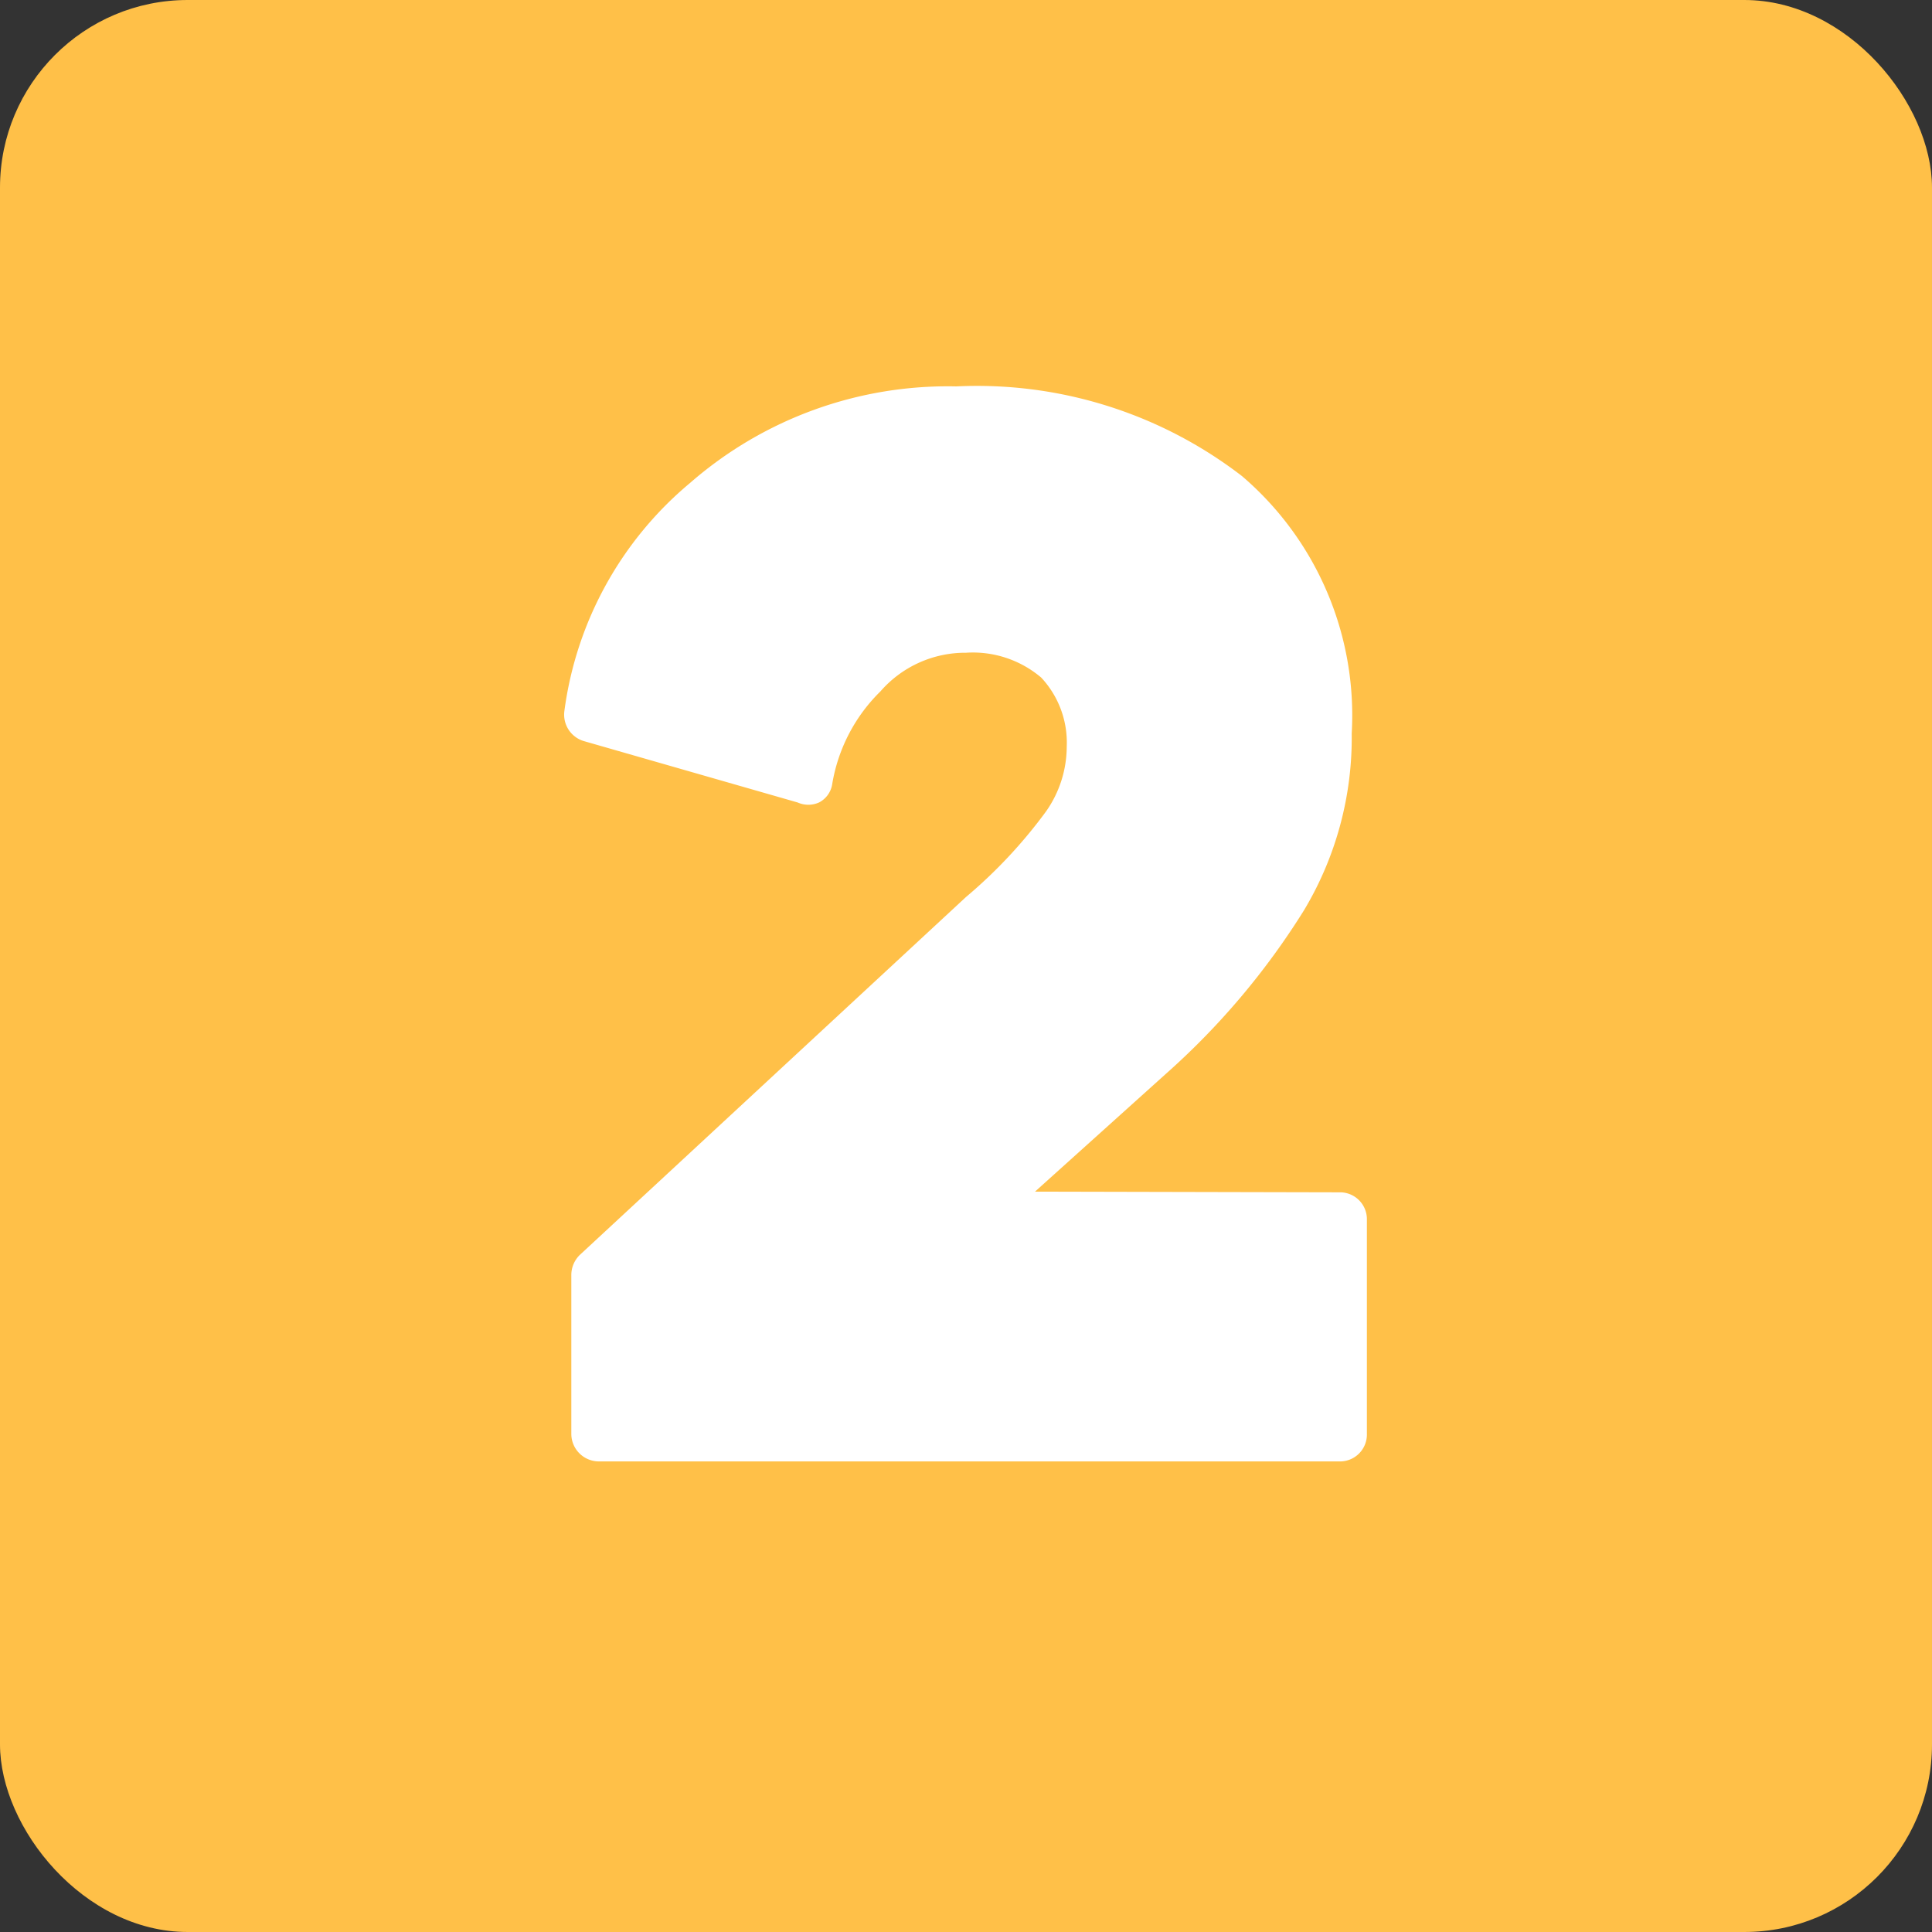
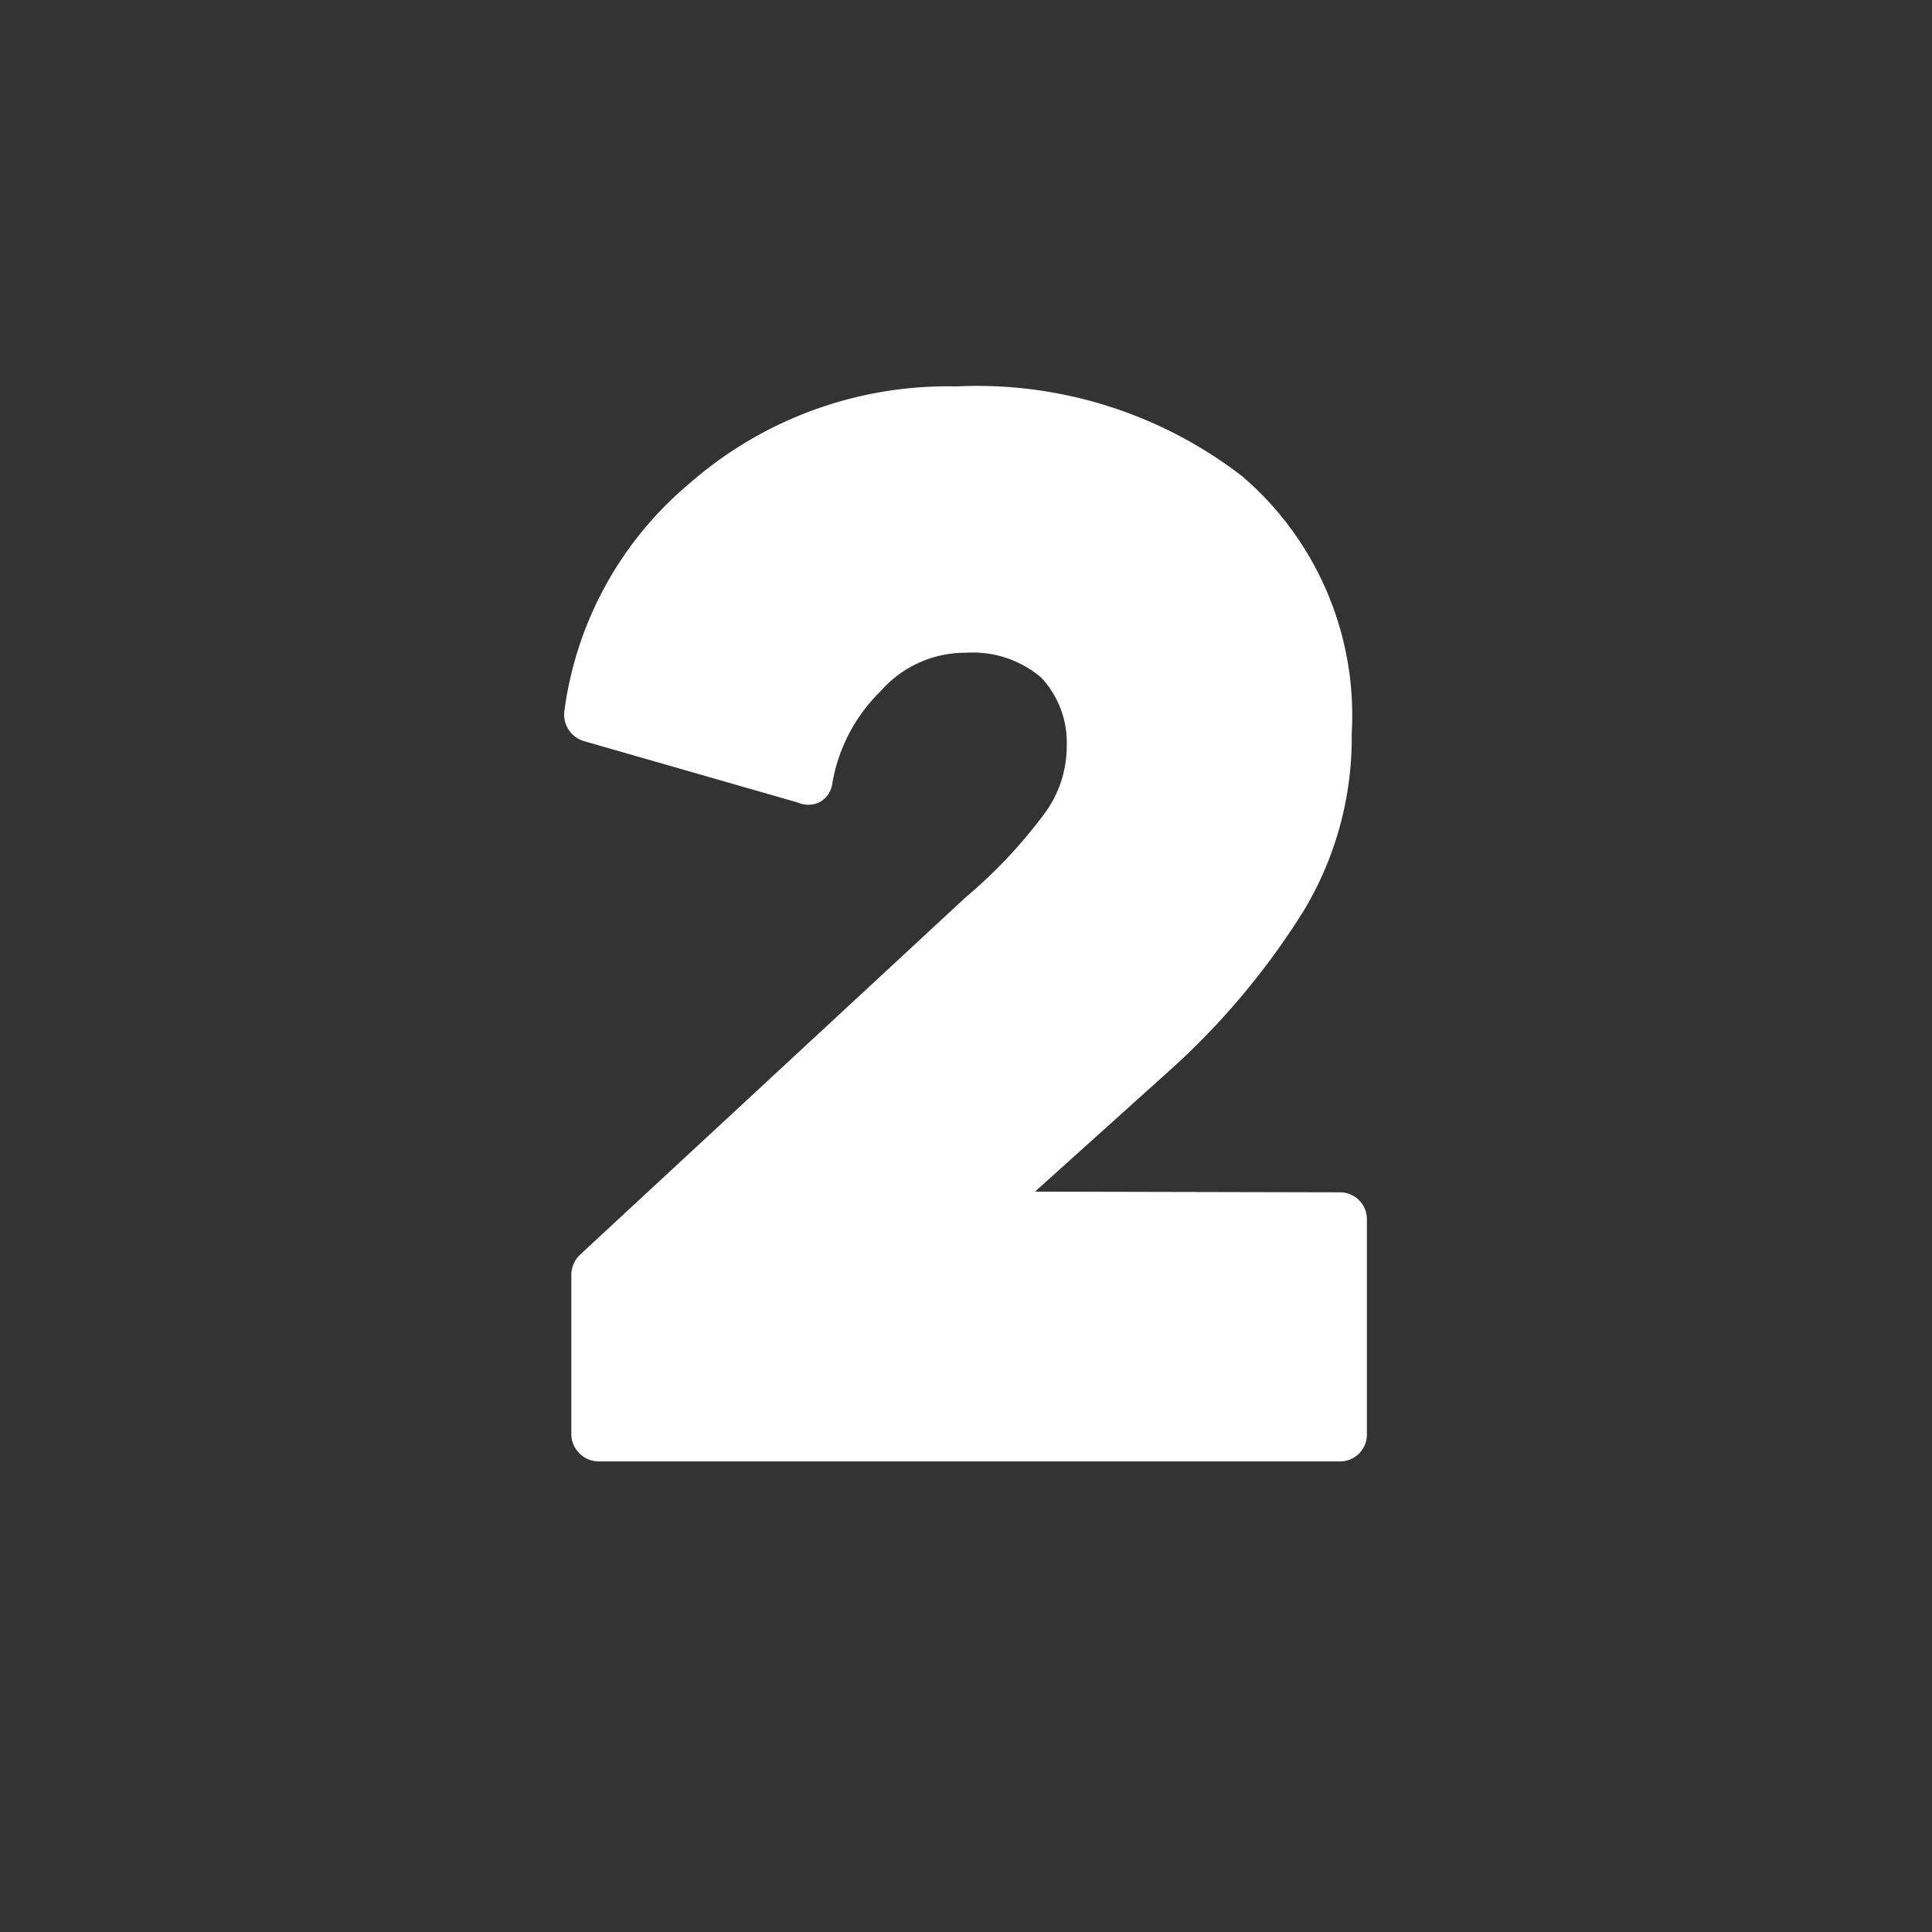
<svg xmlns="http://www.w3.org/2000/svg" height="28.0" preserveAspectRatio="xMidYMid meet" version="1.0" viewBox="2.0 2.0 28.0 28.0" width="28.0" zoomAndPan="magnify">
  <rect x="2.0" y="2.0" width="28.0" height="28.0" fill="#333333" stroke="none" />
  <g data-name="Layer 100">
    <g id="change1_1">
-       <rect fill="#ffc048" height="28" rx="2.72" width="28" x="2" y="2" />
-     </g>
+       </g>
    <g id="change2_1">
      <path d="M17,19.27l1.9-1.71a10.79,10.79,0,0,0,2-2.37,4.86,4.86,0,0,0,.69-2.56A4.56,4.56,0,0,0,20,8.9a6.29,6.29,0,0,0-4.14-1.3A5.68,5.68,0,0,0,12,9a5.19,5.19,0,0,0-1.82,3.3.4.4,0,0,0,.28.44l3.1.89a.38.38,0,0,0,.31,0,.36.36,0,0,0,.19-.26,2.44,2.44,0,0,1,.7-1.35A1.63,1.63,0,0,1,16,11.46a1.53,1.53,0,0,1,1.09.36,1.38,1.38,0,0,1,.37,1,1.64,1.64,0,0,1-.3.94A7.13,7.13,0,0,1,16,15l-5.6,5.19a.41.41,0,0,0-.12.3v2.29a.4.4,0,0,0,.4.4H21.41a.39.39,0,0,0,.4-.4v-3.1a.39.39,0,0,0-.4-.4Z" fill="#fff" />
    </g>
  </g>
</svg>